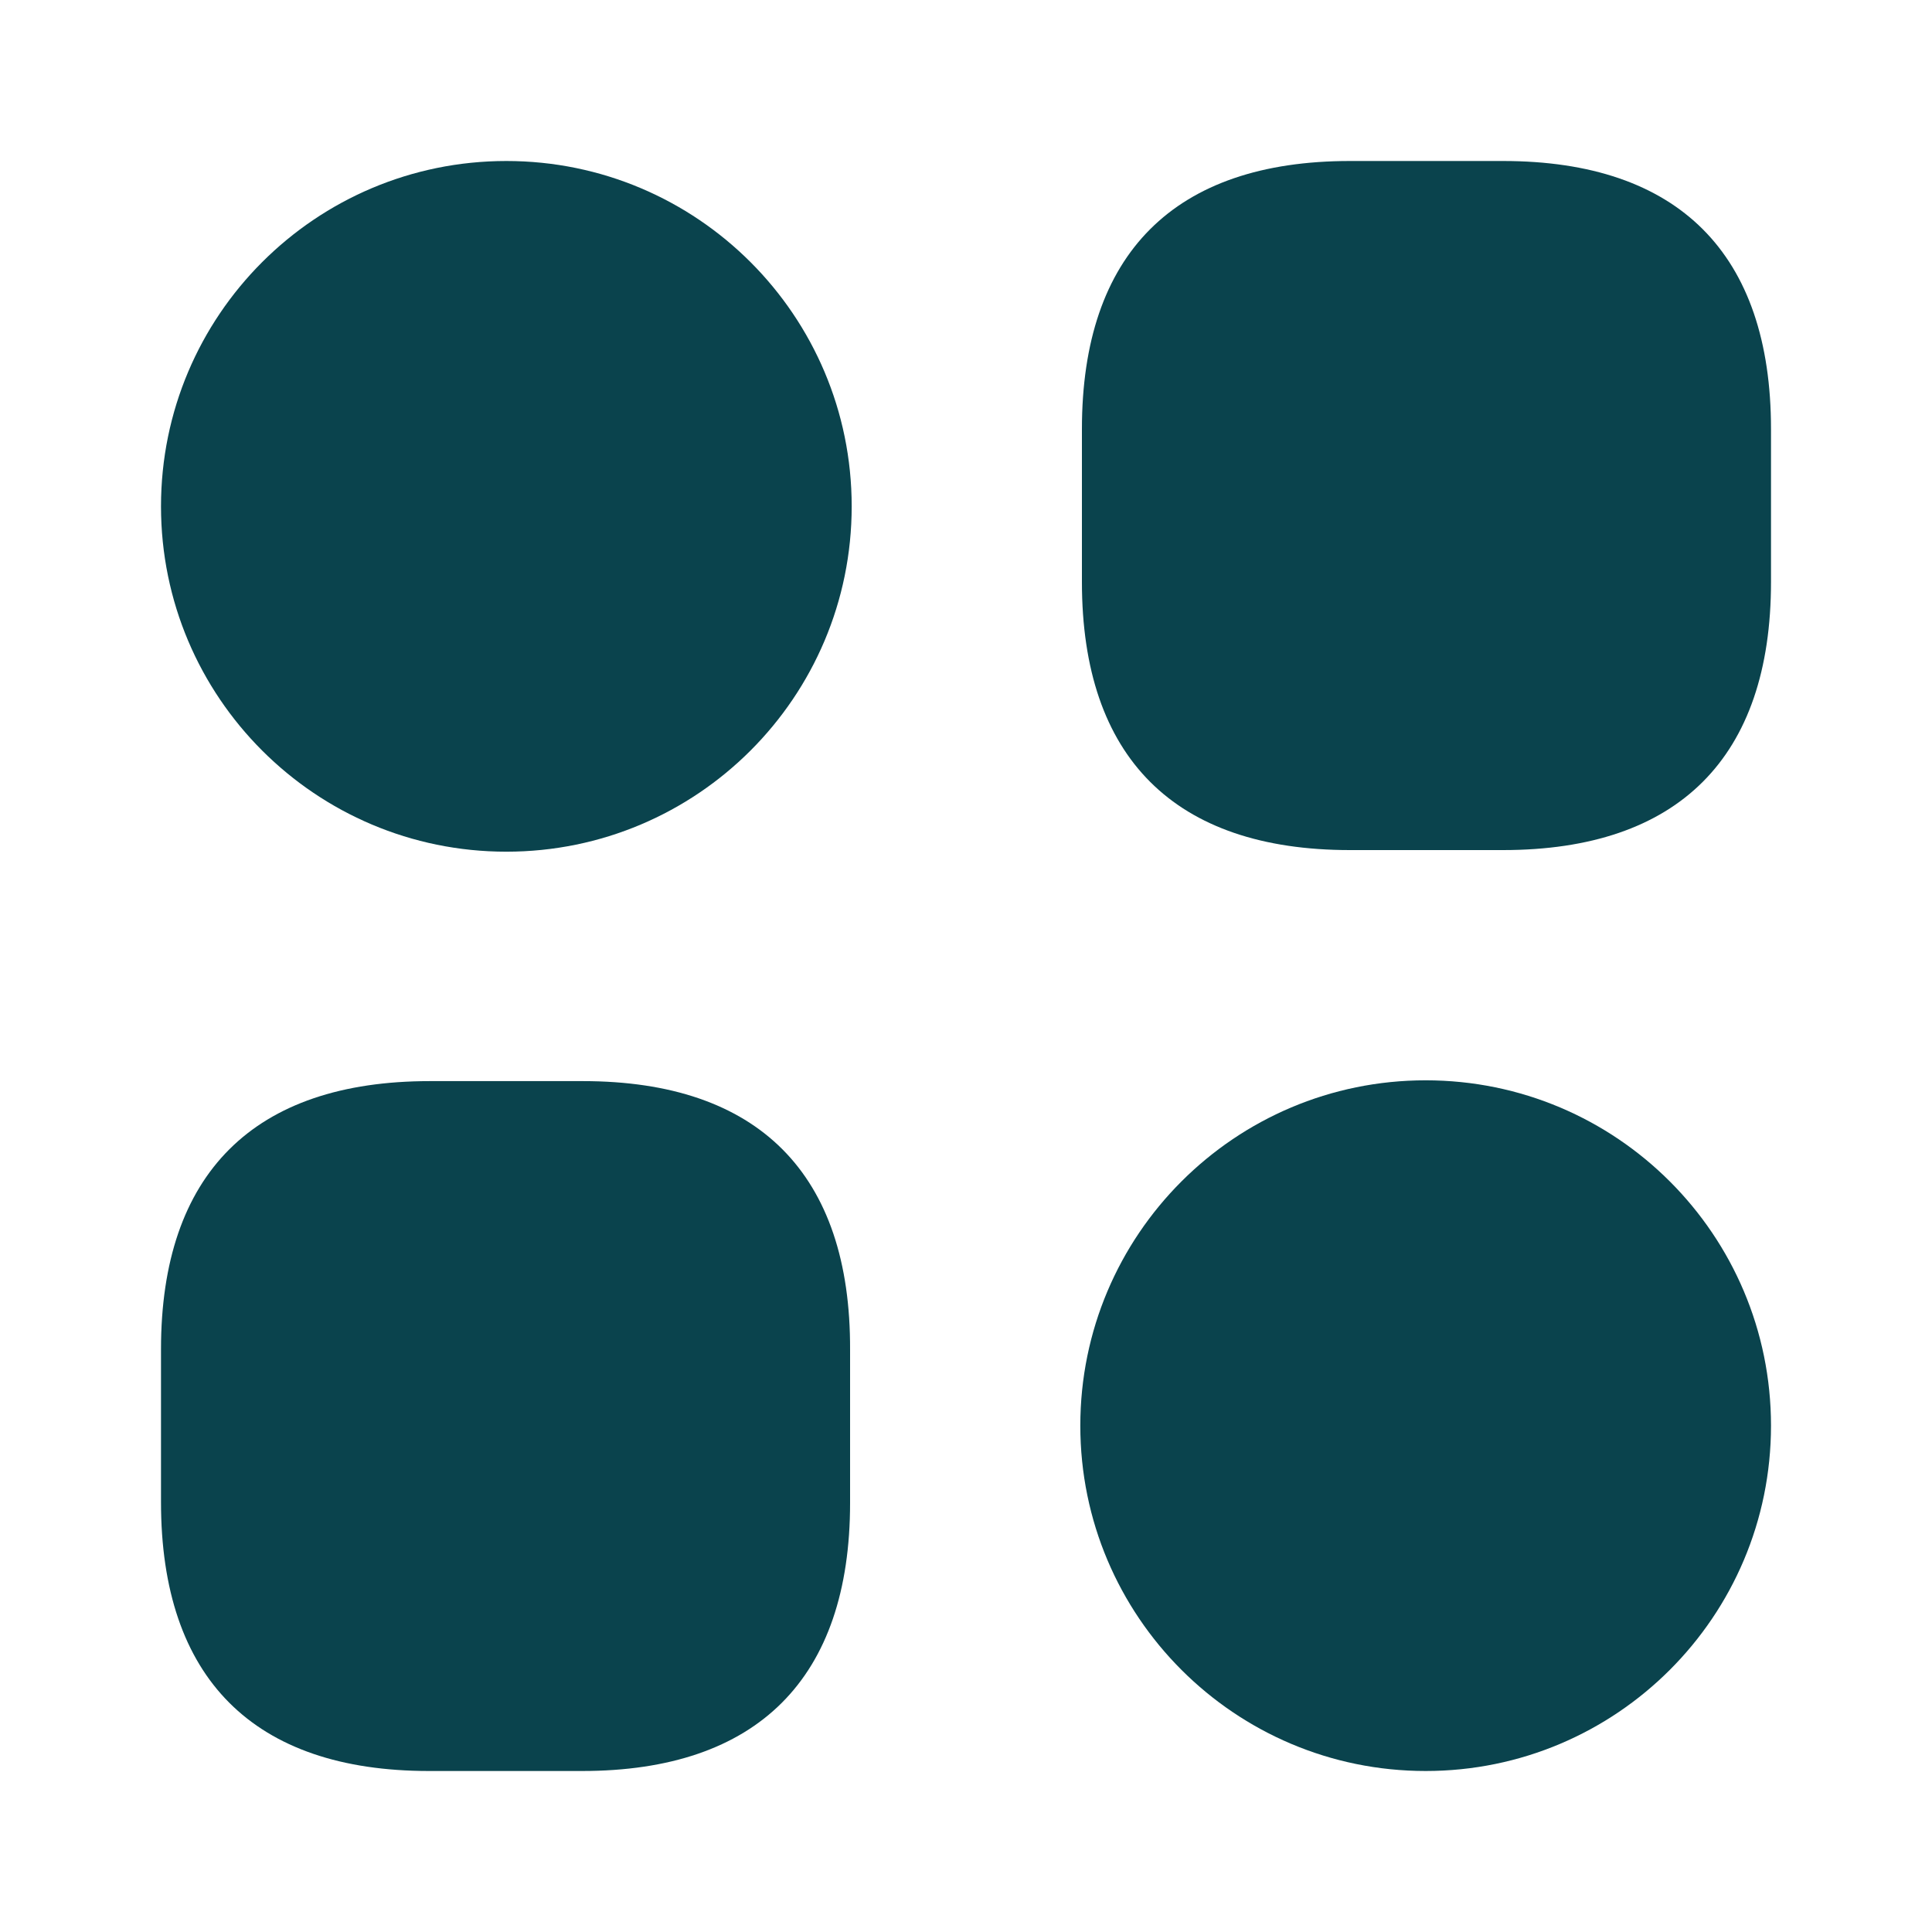
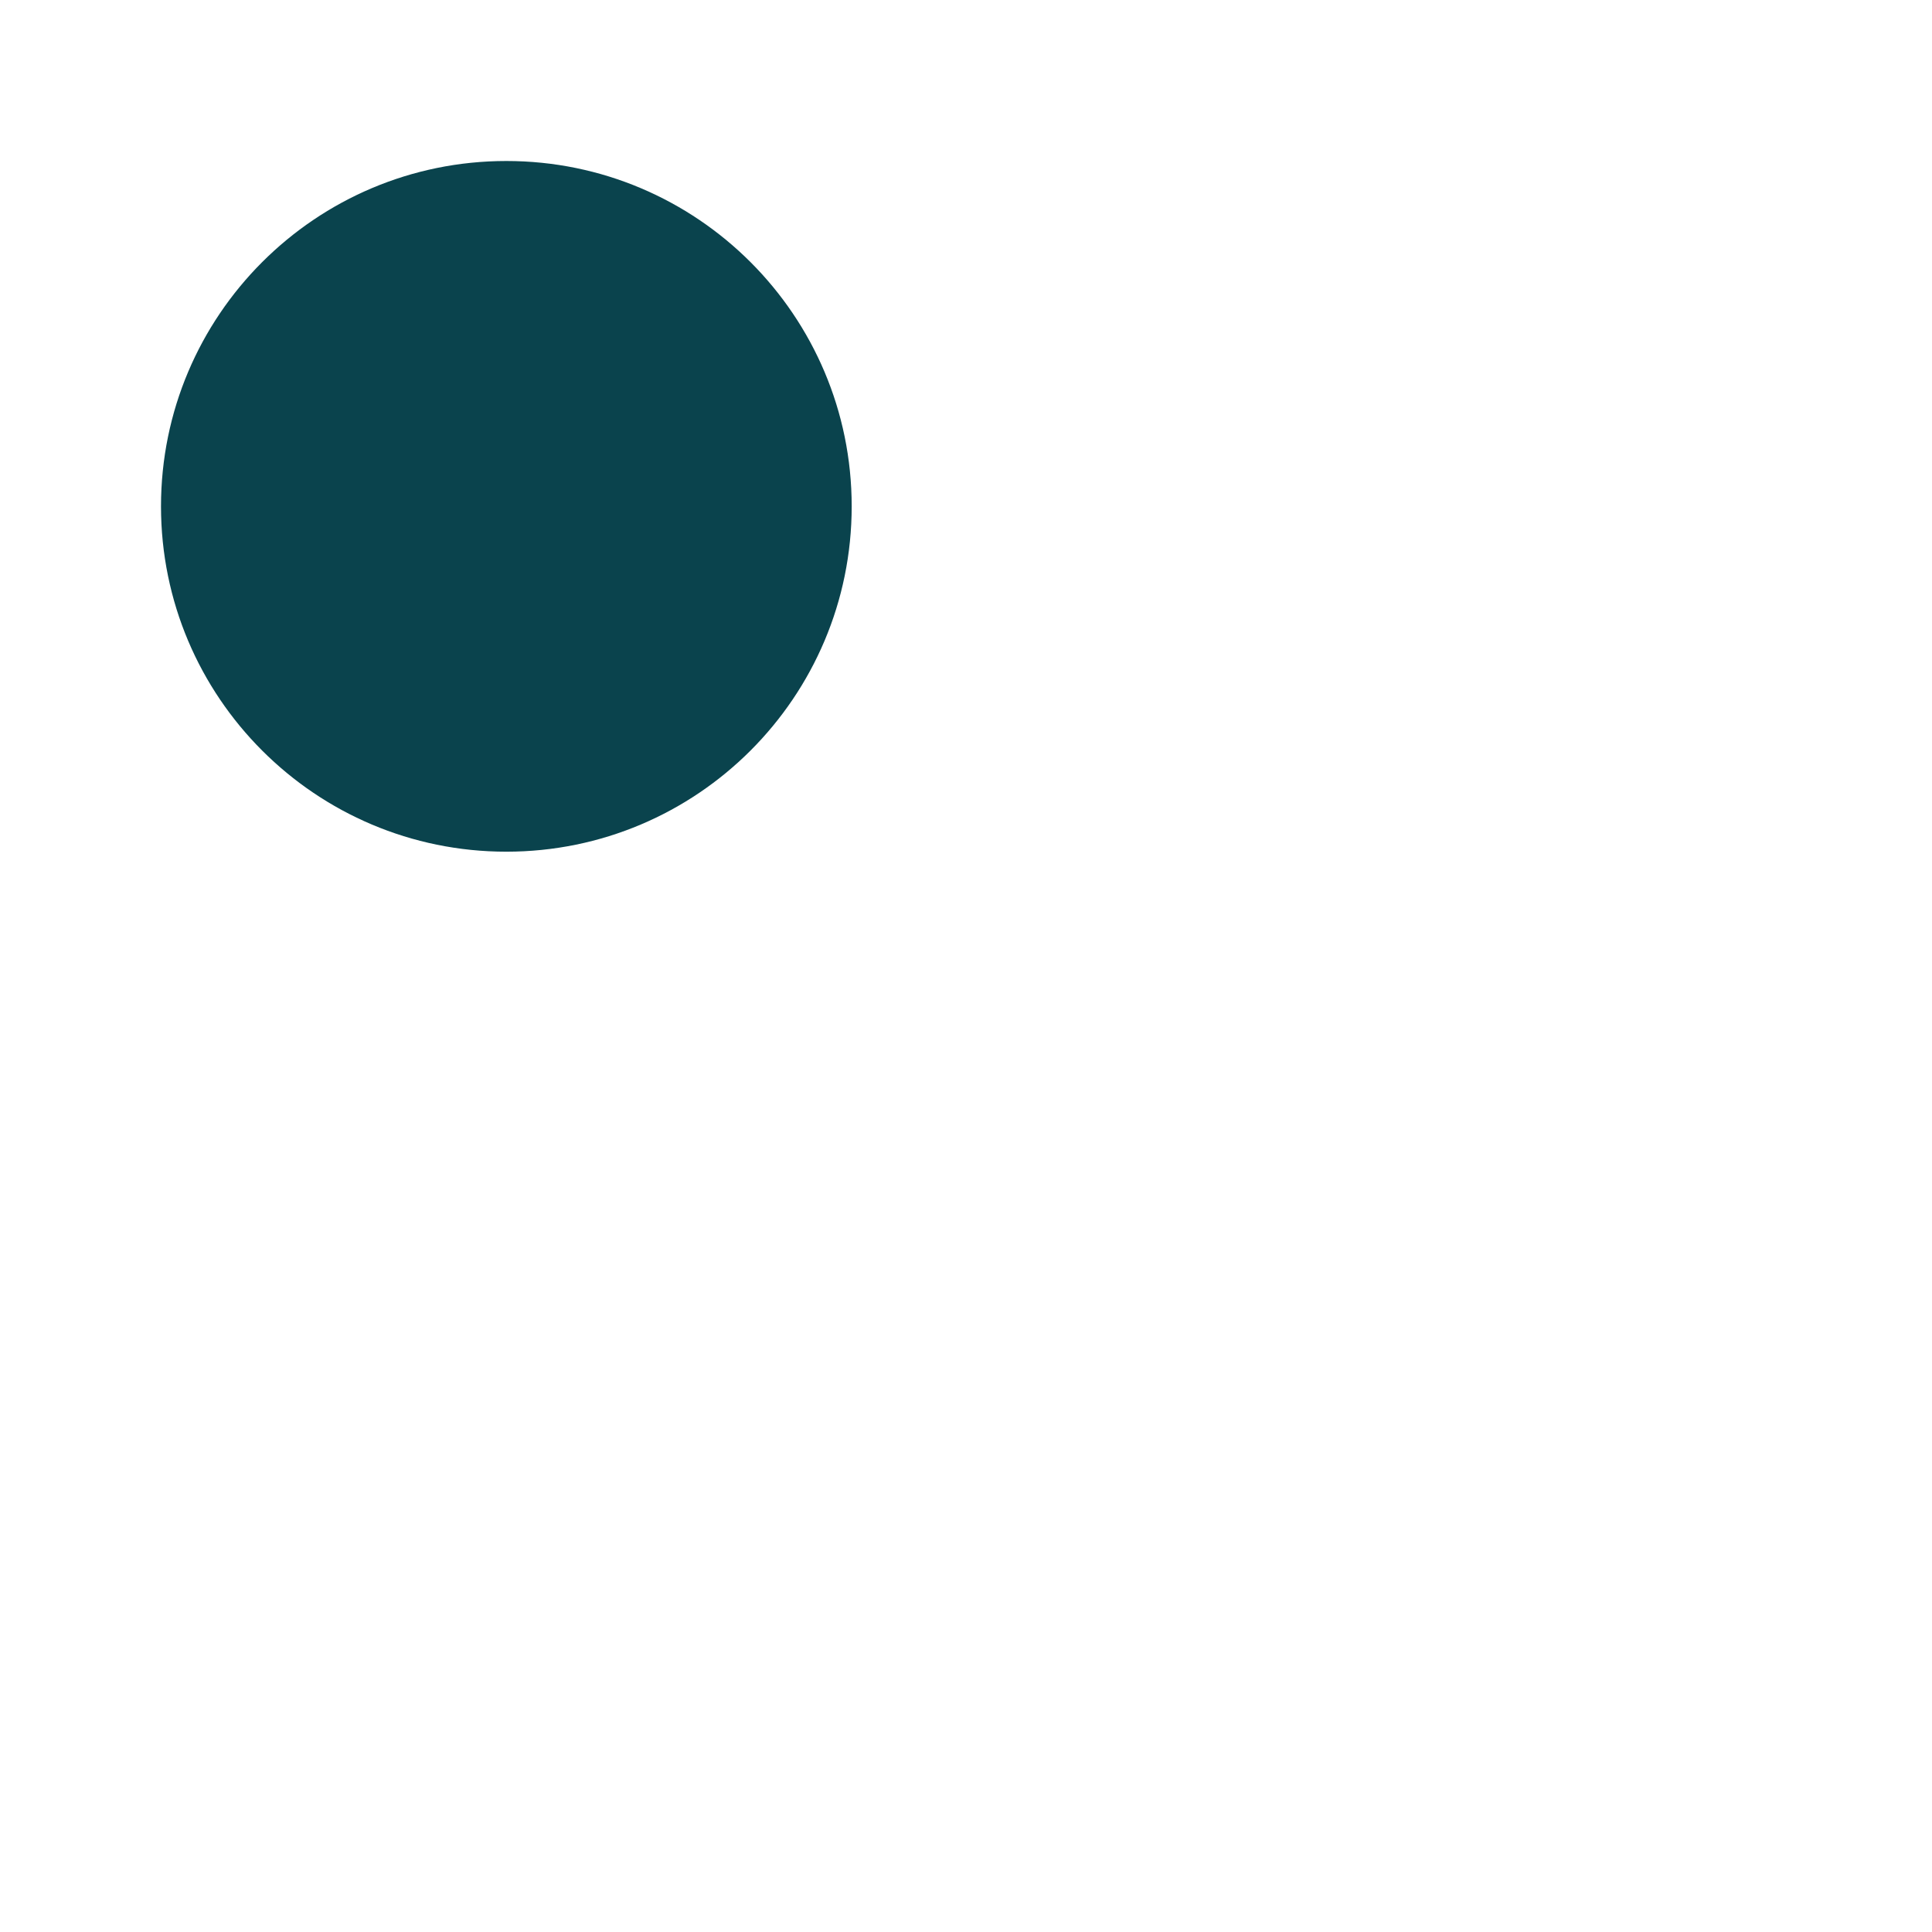
<svg xmlns="http://www.w3.org/2000/svg" width="48" height="48" viewBox="0 0 48 48" fill="none">
-   <path d="M37.34 4H33.54C29.18 4 26.88 6.3 26.88 10.66V14.46C26.88 18.82 29.18 21.12 33.54 21.12H37.34C41.7 21.12 44 18.82 44 14.46V10.66C44 6.3 41.7 4 37.34 4Z" fill="#0A434D" />
-   <path d="M14.48 26.86H10.68C6.3 26.86 4 29.16 4 33.52V37.32C4 41.7 6.3 44 10.66 44H14.46C18.82 44 21.12 41.7 21.12 37.34V33.54C21.14 29.16 18.84 26.86 14.48 26.86Z" fill="#0A434D" />
  <path d="M12.58 21.16C17.319 21.16 21.16 17.319 21.16 12.58C21.16 7.841 17.319 4 12.58 4C7.841 4 4 7.841 4 12.58C4 17.319 7.841 21.16 12.58 21.16Z" fill="#0A434D" />
-   <path d="M35.42 44C40.159 44 44 40.159 44 35.42C44 30.681 40.159 26.84 35.42 26.84C30.681 26.84 26.84 30.681 26.84 35.42C26.84 40.159 30.681 44 35.42 44Z" fill="#0A434D" />
</svg>